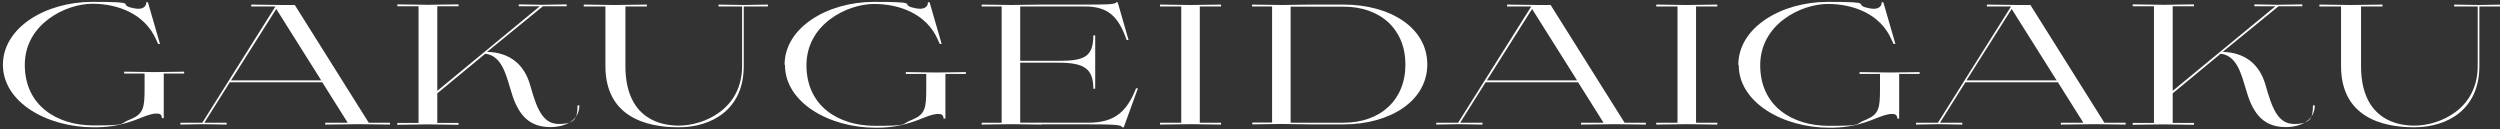
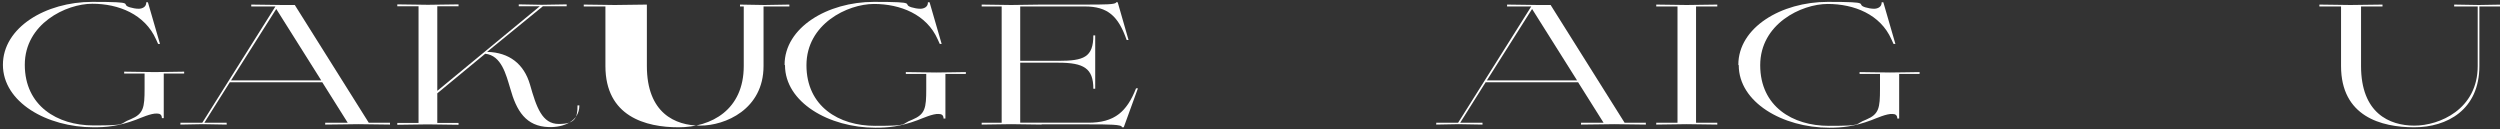
<svg xmlns="http://www.w3.org/2000/svg" viewBox="0 0 1200 62">
  <rect x="0" y="0" width="1200" height="62" fill="#333333" stroke="none" />
  <style>path{fill: #fff;}</style>
  <g>
    <path d="M1.4,31.1C1.4,13.2,21.9.9,44.3.9s12.9,1,18,2.6c1.3.4,2.9.7,4.3.7s3.7-.7,3.6-3.1h.8l5.8,20h-.9l-1-2.2C69.5,6.8,56.9,1.8,44.3,1.8S11.9,11.4,11.9,31.1s15.6,29.1,32.9,29.1,11.8-.7,18-3c6.1-2.6,6.6-5.5,6.6-14.7v-7.2h-9.8v-.9c4.8,0,9.5.2,14.6.2s10.6-.2,14.2-.2v.9h-9.8v21.4h-.9c0-1.6-.9-2.2-2.3-2.2-2.8-.2-7.8,2.1-10.2,3-8.3,3.1-14.2,3.6-20.2,3.6C22.4,61.1,1.4,49,1.4,31.1Z" />
    <path d="M141.5,2.4l35.5,56.5h10.2v.9c-3.5,0-11.6-.2-15.2-.2s-11,.2-15.9.2v-.9h10.8l-12.2-19.4h-44.4l-12.2,19.4h10.7v.9c-4.2,0-7.3-.2-11.5-.2s-6.6.2-10.7.2v-.9h10.5L132.2,3.1h-11.6v-.9c2.2,0,12.6.2,14.9.2s2.2,0,3.4,0c1.2,0,1.5,0,2.7,0ZM110.9,38.6h43.3l-21.6-34.3-21.7,34.3Z" />
    <path d="M233.9,24.9c10.6.3,17.6,5.8,20.5,15.7,3.1,10.9,5.8,18.9,13.8,18.9s9-3,9-8.9h.9c0,7.8-7.8,10.6-14.6,10.4-11.1-.3-15.6-7.8-18.6-18.6-2-6.6-4.2-15.8-12-16.6l-23,19v14.2h10.2v.9c-5,0-9.8-.2-14.8-.2s-9.8.2-14.6.2v-.9h10.2V3h-10.2v-.9c4.9,0,9.8.2,14.7.2s9.8-.2,14.7-.2v.9h-10.2v40.6L259.1,3h-10.1v-.9c4.1,0,7,.2,11,.2s7.9-.2,12-.2v.9h-11.4l-26.7,21.8Z" />
-     <path d="M357,3.1v28.6c0,21-15.5,29.4-31.3,29.4s-35.1-5.2-35.1-29.4V3.1h-10.4v-.9c4.3,0,10.7.2,14.9.2s11.2-.2,15.4-.2v.9h-10.3v28.6c0,22.6,13.6,28.6,25.6,28.6s30.4-7.8,30.4-28.6V3.1h-11.3v-.9c3.9,0,7.9.2,11.8.2s7.9-.2,11.9-.2v.9h-11.6Z" />
+     <path d="M357,3.1v28.6c0,21-15.5,29.4-31.3,29.4s-35.1-5.2-35.1-29.4V3.1h-10.4v-.9c4.3,0,10.7.2,14.9.2s11.2-.2,15.4-.2v.9v28.6c0,22.6,13.6,28.6,25.6,28.6s30.4-7.8,30.4-28.6V3.1h-11.3v-.9c3.9,0,7.9.2,11.8.2s7.9-.2,11.9-.2v.9h-11.6Z" />
    <path d="M376.6,31.1c0-17.9,20.6-30.2,42.9-30.2s12.9,1,18,2.6c1.3.4,2.9.7,4.3.7s3.7-.7,3.6-3.1h.8l5.8,20h-.9l-1-2.2c-5.3-12-17.9-17-30.6-17s-32.4,9.6-32.4,29.4,15.6,29.1,32.9,29.1,11.8-.7,18-3c6.1-2.6,6.6-5.5,6.6-14.7v-7.2h-9.8v-.9c4.8,0,9.5.2,14.6.2s10.6-.2,14.2-.2v.9h-9.8v21.4h-.9c0-1.6-.9-2.2-2.3-2.2-2.8-.2-7.8,2.1-10.2,3-8.3,3.1-14.2,3.6-20.2,3.6-22.3,0-43.4-12.2-43.4-30Z" />
    <path d="M500,59.8c-3.8,0-10.7-.2-14.7-.2s-10.3.2-14.1.2v-.9h9.6V3.1h-9.6v-.9c3.8,0,10.1.2,14.1.2s11-.2,14.7-.2h20.7c9.4,0,15.1,0,15-1.1h.8l5.2,18.1h-.9c-4-11.4-9-16.1-20.1-16.1h-31v26.1h18.4c12.1,0,16.7-1.7,16.7-12.2h.9v25.6h-.9c0-9.8-4.6-12.5-16.7-12.5h-18.4v28.8h32.7c12.3,0,18.4-5,22.9-16.5h.9l-6.8,18.7h-.9c.4-1.4-6.6-1.4-16.1-1.4h-22.5Z" />
-     <path d="M556.8,2.2c4.2,0,10.4.2,14.6.2s10.5-.2,14.7-.2v.9h-10.2v55.8h10.2v.9c-4.2,0-10.5-.2-14.7-.2s-10.5.2-14.6.2v-.9h10.2V3.1h-10.2v-.9Z" />
-     <path d="M601,2.2c4.2,0,9.9.2,14.2.2s9.2-.2,13.4-.2h16.3c22.1,0,40.2,10.9,40.2,28.7s-18.2,28.8-40.2,28.8h-16.4c-4,0-9.4-.2-13.5-.2s-9.9.2-13.9.2v-.9h9.5V3.1h-9.6v-.9ZM619.5,3.1v55.8h25.4c17.7,0,29.7-10.9,29.7-27.9s-12-27.8-29.7-27.8h-25.4Z" />
    <path d="M744.3,2.4l35.5,56.5h10.2v.9c-3.5,0-11.6-.2-15.2-.2s-11,.2-15.9.2v-.9h10.8l-12.2-19.4h-44.4l-12.2,19.4h10.7v.9c-4.2,0-7.3-.2-11.5-.2s-6.6.2-10.7.2v-.9h10.5l35.1-55.8h-11.6v-.9c2.2,0,12.6.2,14.9.2s2.2,0,3.4,0c1.2,0,1.5,0,2.7,0ZM713.7,38.6h43.3l-21.6-34.3-21.7,34.3Z" />
    <path d="M795,2.2c4.2,0,10.4.2,14.6.2s10.5-.2,14.7-.2v.9h-10.2v55.8h10.2v.9c-4.2,0-10.5-.2-14.7-.2s-10.5.2-14.6.2v-.9h10.2V3.1h-10.2v-.9Z" />
    <path d="M834.4,31.1c0-17.9,20.6-30.2,42.9-30.2s12.9,1,18,2.6c1.3.4,2.9.7,4.3.7s3.7-.7,3.6-3.1h.8l5.8,20h-.9l-1-2.2c-5.3-12-17.9-17-30.6-17s-32.4,9.6-32.4,29.4,15.6,29.1,32.9,29.1,11.8-.7,18-3c6.1-2.6,6.6-5.5,6.6-14.7v-7.2h-9.8v-.9c4.8,0,9.5.2,14.6.2s10.6-.2,14.2-.2v.9h-9.8v21.4h-.9c0-1.6-.9-2.2-2.3-2.2-2.8-.2-7.8,2.1-10.2,3-8.3,3.1-14.2,3.6-20.2,3.6-22.3,0-43.4-12.2-43.4-30Z" />
-     <path d="M974.6,2.4l35.5,56.5h10.2v.9c-3.5,0-11.6-.2-15.2-.2s-11,.2-15.9.2v-.9h10.8l-12.2-19.4h-44.4l-12.2,19.4h10.7v.9c-4.2,0-7.3-.2-11.5-.2s-6.6.2-10.7.2v-.9h10.5l35.1-55.8h-11.6v-.9c2.2,0,12.6.2,14.9.2s2.2,0,3.4,0c1.2,0,1.5,0,2.7,0ZM943.9,38.6h43.3l-21.6-34.3-21.7,34.3Z" />
-     <path d="M1066.9,24.9c10.6.3,17.6,5.8,20.5,15.7,3.1,10.9,5.8,18.9,13.8,18.9s9-3,9-8.9h.9c0,7.8-7.8,10.6-14.6,10.4-11.1-.3-15.6-7.8-18.6-18.6-2-6.6-4.2-15.8-12-16.6l-23,19v14.2h10.2v.9c-5,0-9.8-.2-14.8-.2s-9.8.2-14.6.2v-.9h10.2V3h-10.2v-.9c4.9,0,9.8.2,14.7.2s9.8-.2,14.7-.2v.9h-10.2v40.6l49.3-40.6h-10.1v-.9c4.1,0,7,.2,11,.2s7.9-.2,12-.2v.9h-11.4l-26.7,21.8Z" />
    <path d="M1190.1,3.1v28.6c0,21-15.5,29.4-31.3,29.4s-35.1-5.2-35.1-29.4V3.1h-10.4v-.9c4.3,0,10.7.2,14.9.2s11.2-.2,15.4-.2v.9h-10.3v28.6c0,22.6,13.6,28.6,25.6,28.6s30.4-7.8,30.4-28.6V3.1h-11.3v-.9c3.9,0,7.9.2,11.8.2s7.9-.2,11.9-.2v.9h-11.6Z" />
  </g>
</svg>